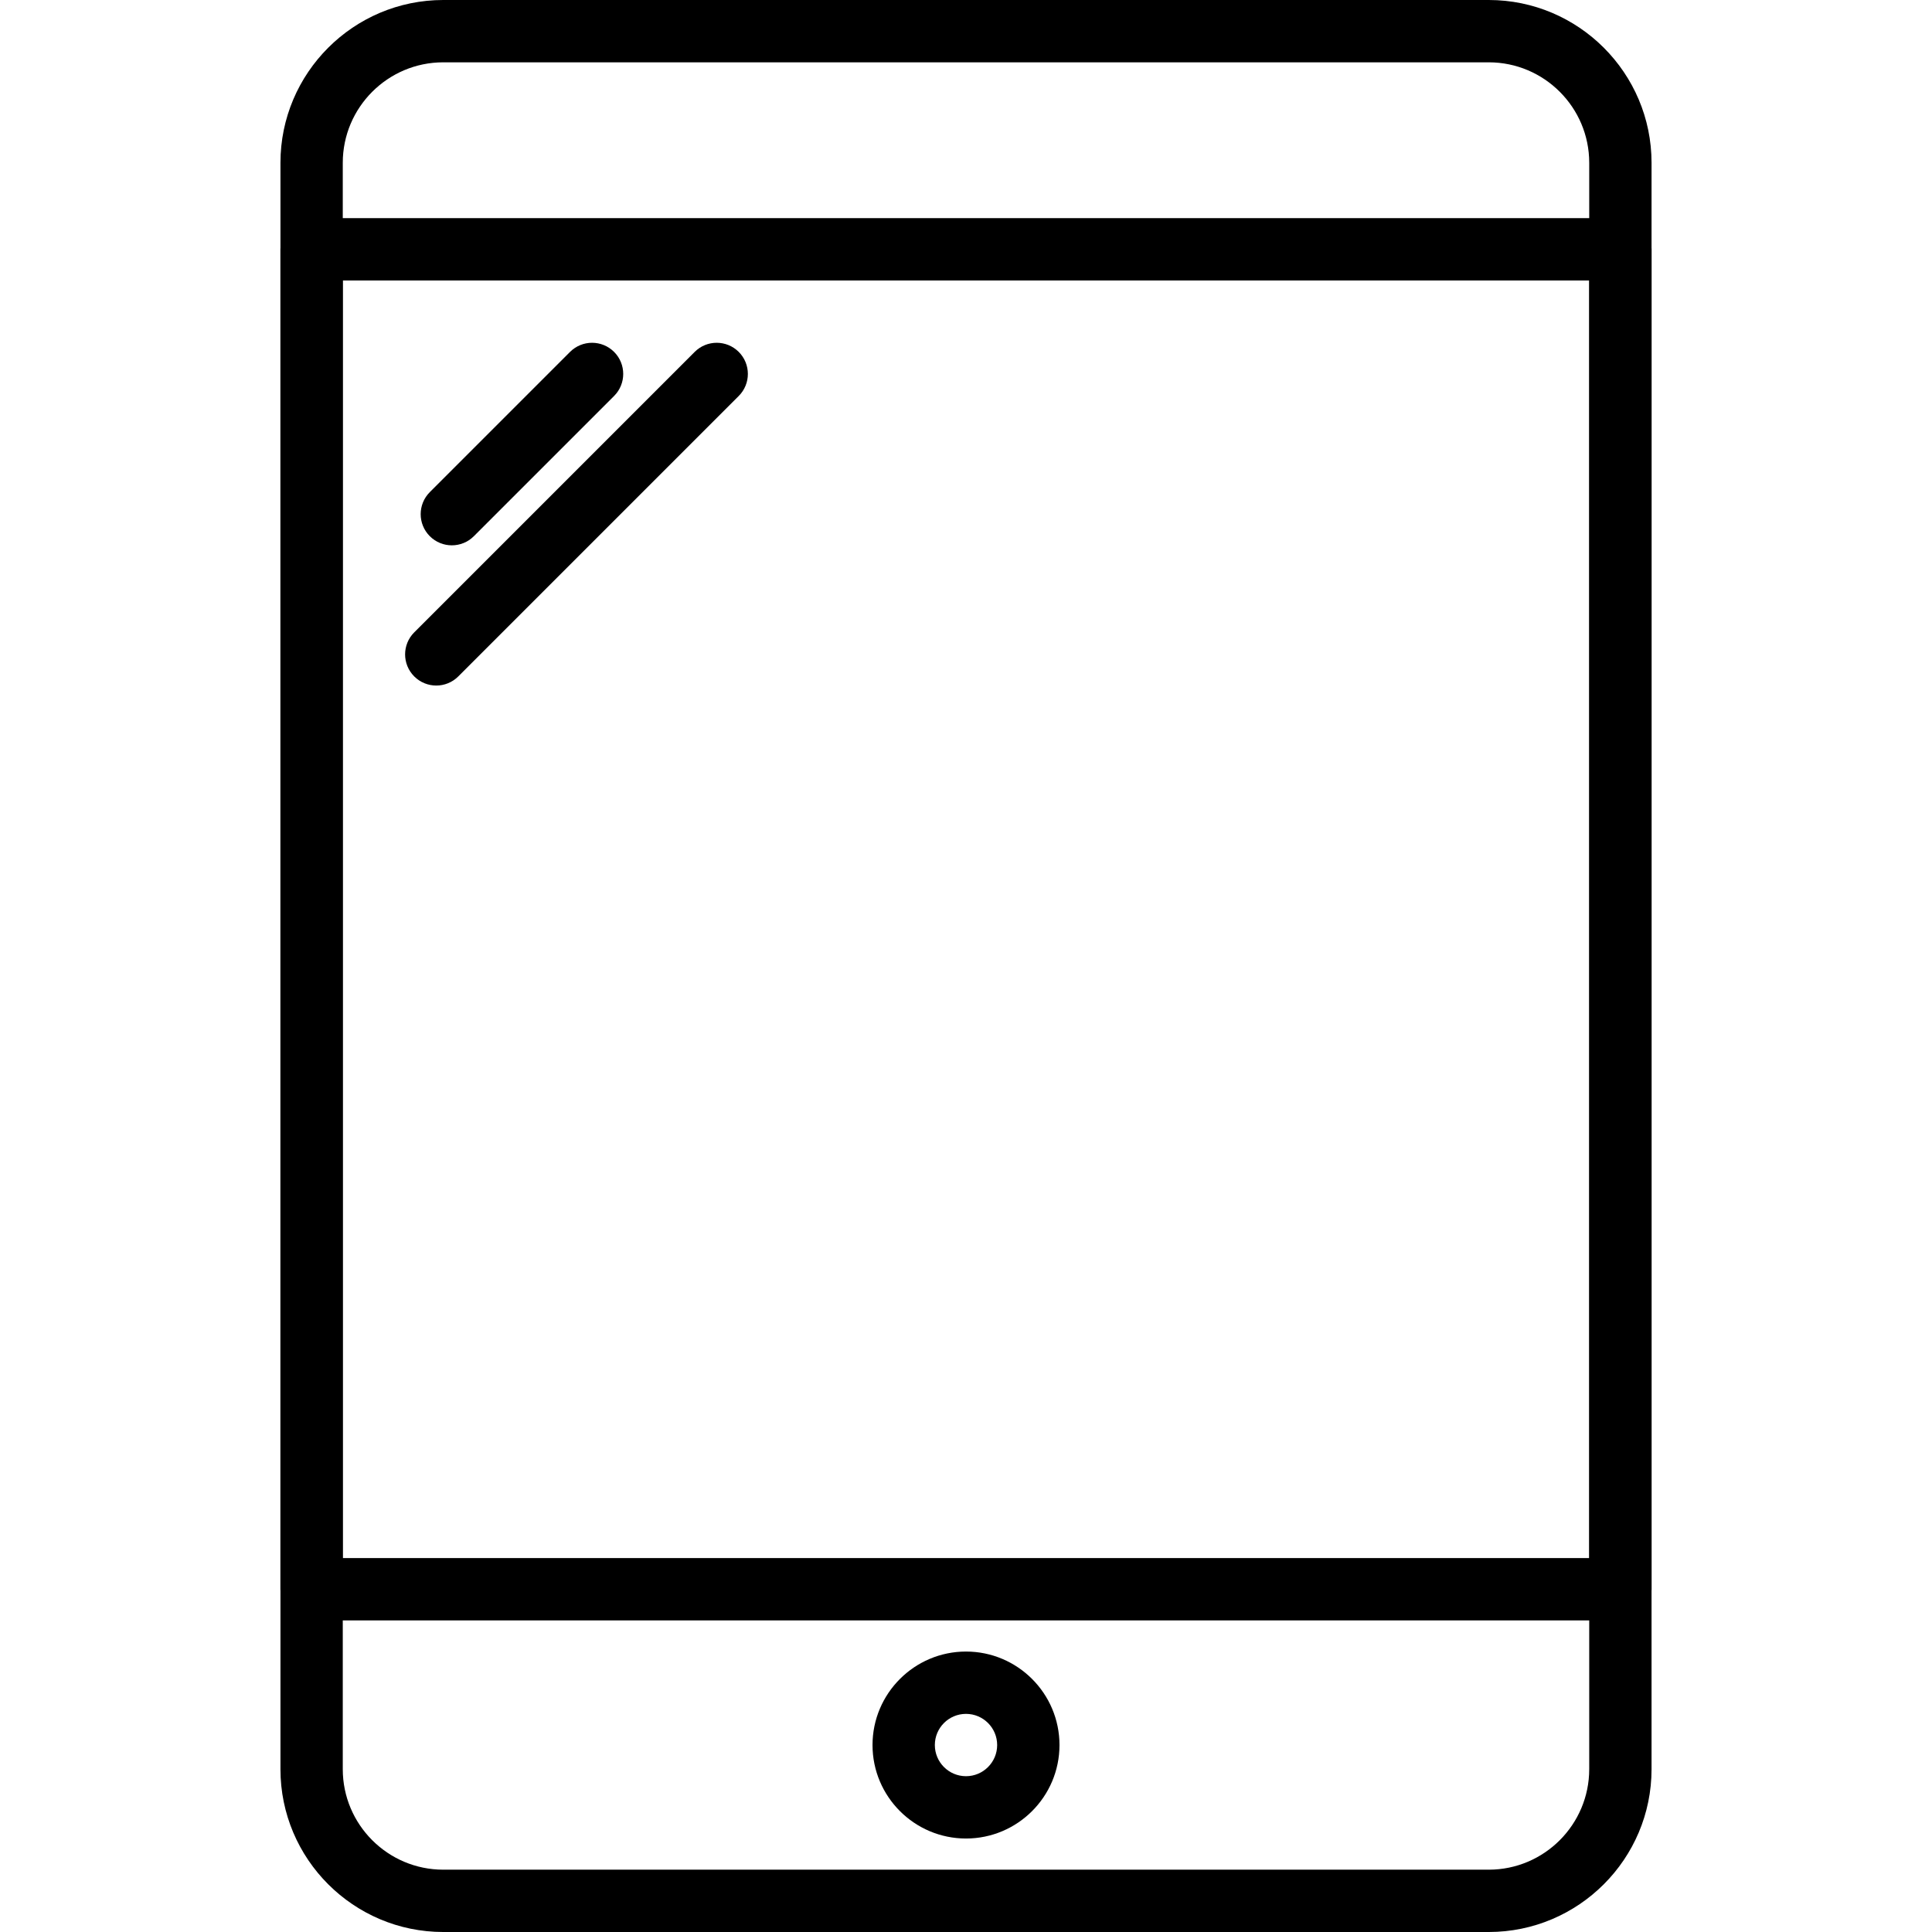
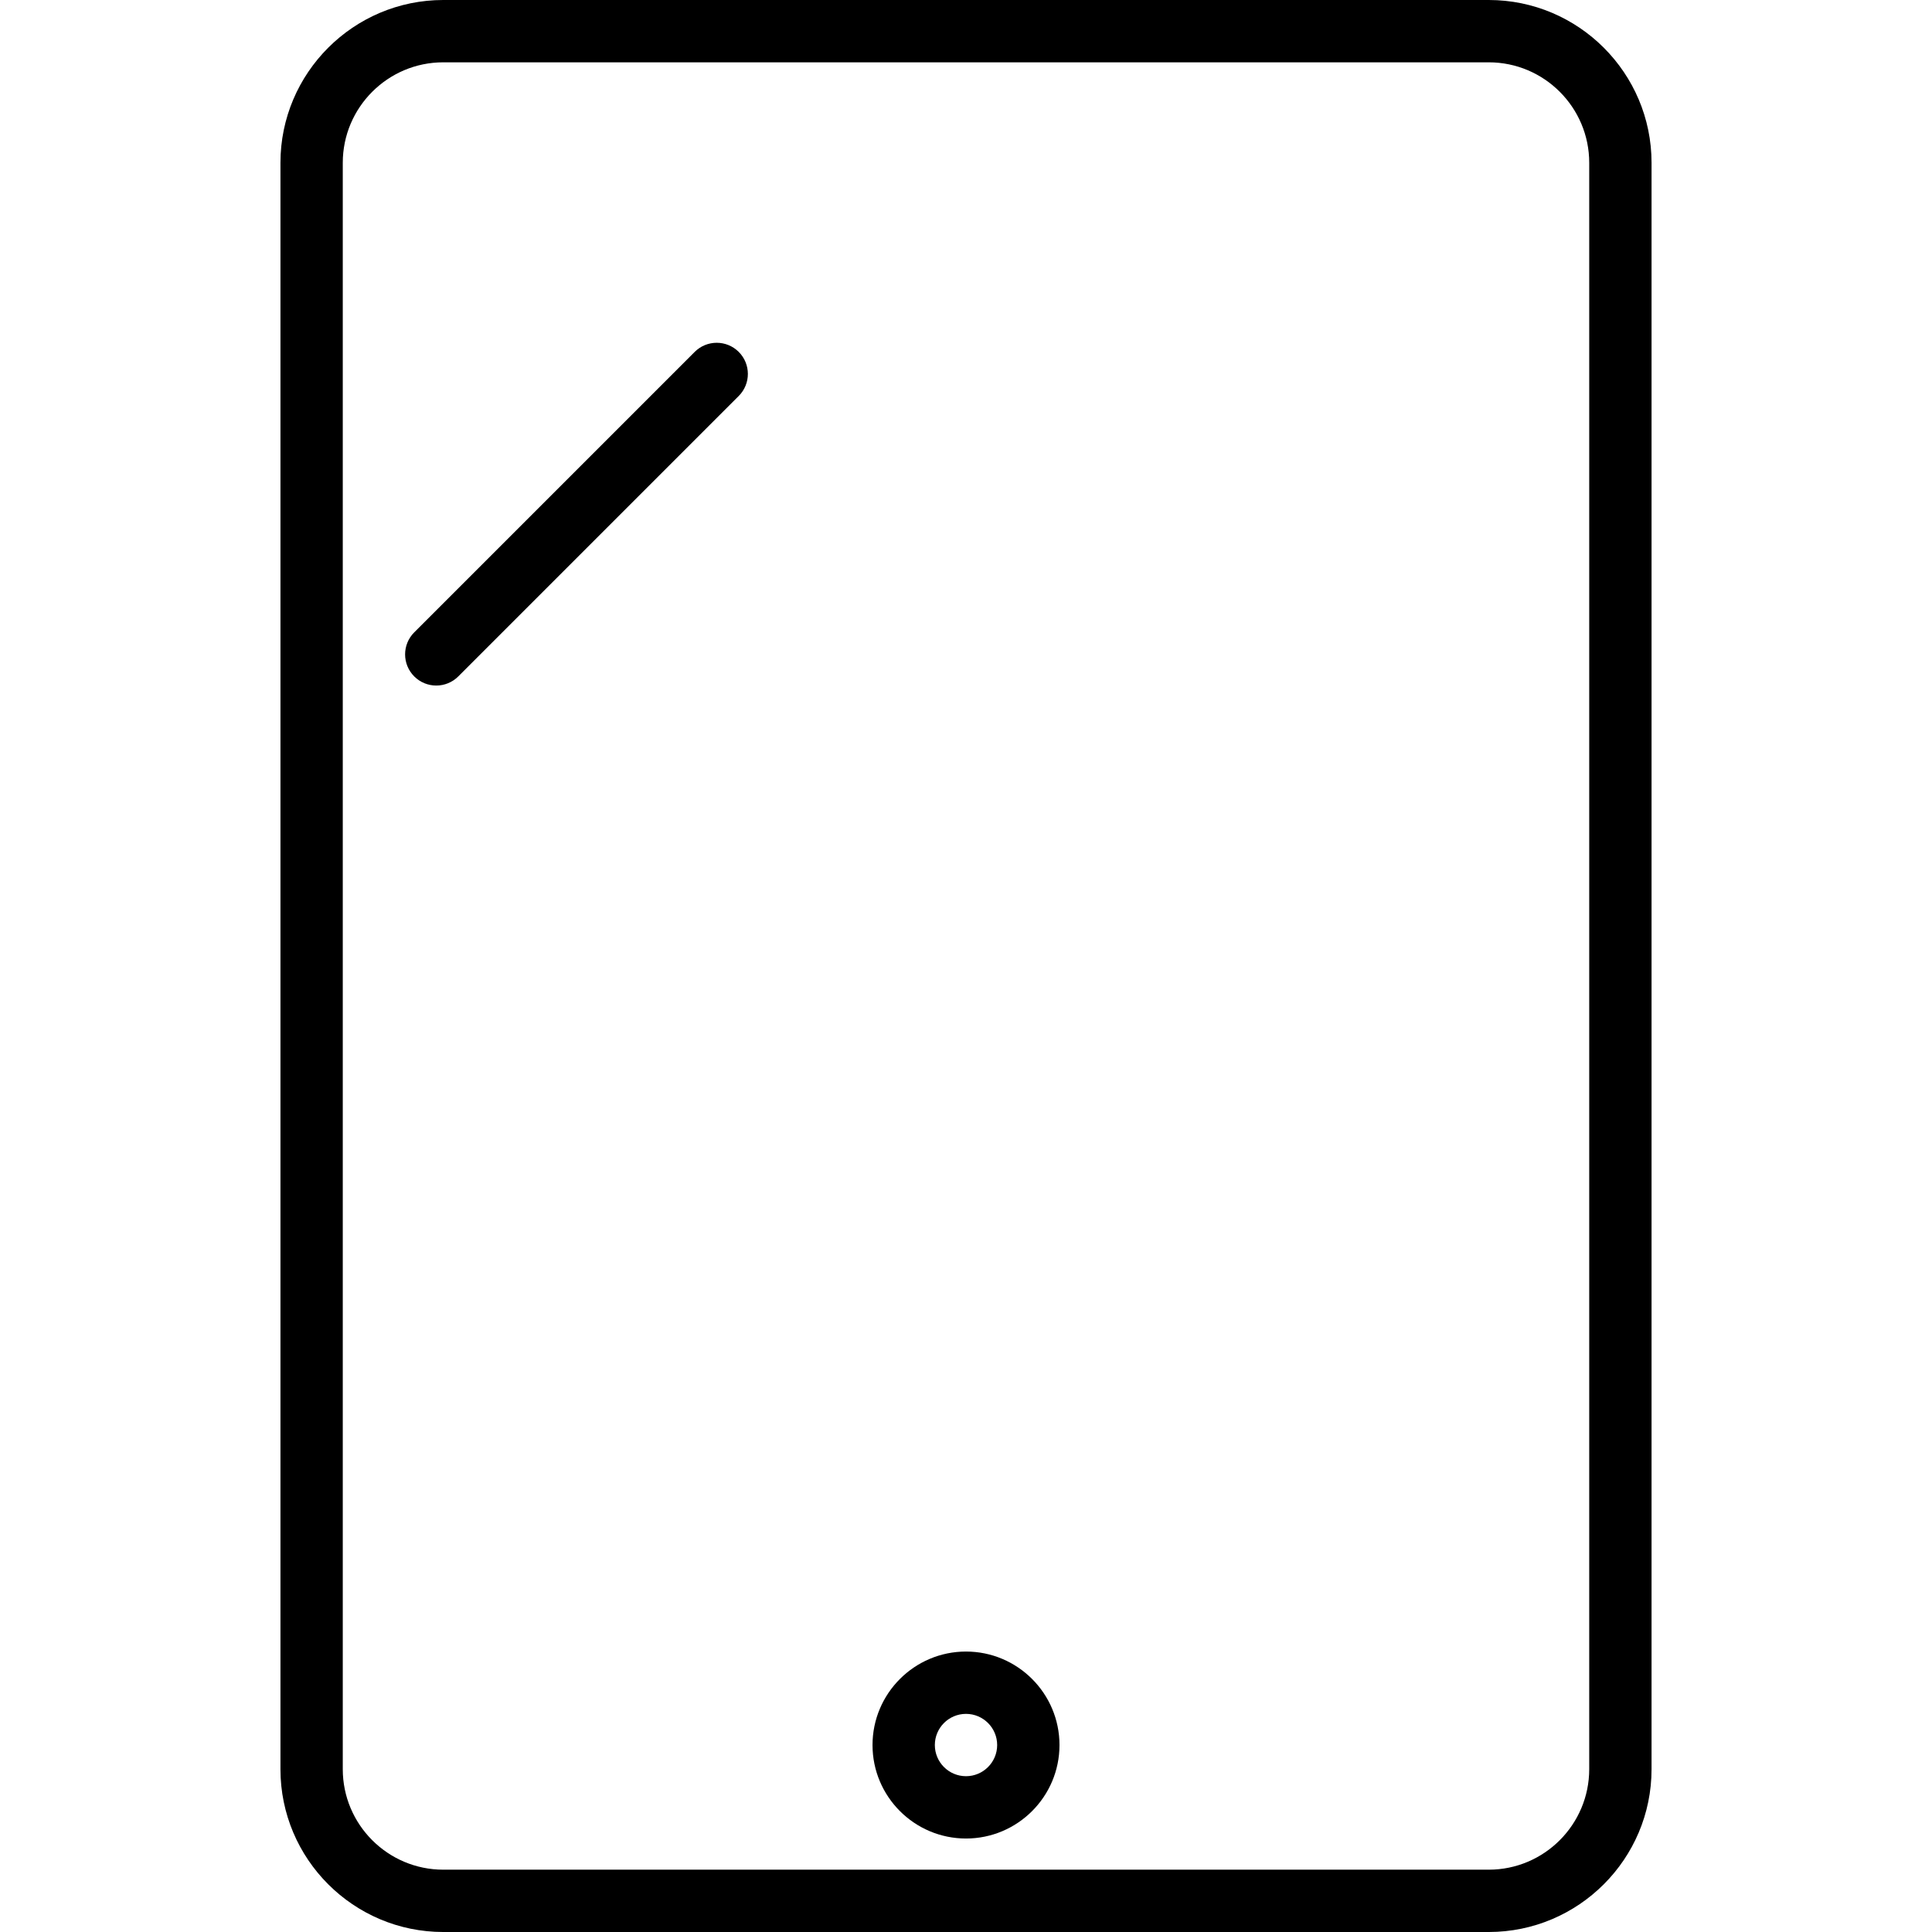
<svg xmlns="http://www.w3.org/2000/svg" version="1.1" id="Capa_1" x="0px" y="0px" viewBox="0 0 423.253 423.253" style="enable-background:new 0 0 423.253 423.253;" xml:space="preserve">
  <g>
    <g>
      <path d="M326.146,0H97.106C77.44,0,61.44,16,61.44,35.666v351.922c0,19.666,16,35.666,35.666,35.666h229.042    c19.666,0,35.666-16,35.666-35.668V35.666C361.813,16,345.813,0,326.146,0z M348.158,387.587c0,12.136-9.873,22.013-22.013,22.013    H97.106c-12.14,0-22.013-9.876-22.013-22.014V35.666c0-12.136,9.873-22.013,22.013-22.013h229.042    c12.14,0,22.013,9.876,22.011,22.013V387.587z" />
    </g>
  </g>
  <g>
    <g>
-       <path d="M354.987,47.787H68.267c-3.773,0-6.827,3.057-6.827,6.827V348.16c0,3.77,3.053,6.827,6.827,6.827h286.72    c3.773,0,6.827-3.057,6.827-6.827V54.613C361.813,50.843,358.76,47.787,354.987,47.787z M348.16,341.333H75.093V61.44H348.16    V341.333z" />
-     </g>
+       </g>
  </g>
  <g>
    <g>
-       <path d="M134.533,77.094c-2.666-2.666-6.987-2.666-9.653,0l-30.72,30.72c-2.666,2.666-2.666,6.987,0,9.653    c1.333,1.333,3.081,2,4.826,2c1.746,0,3.494-0.667,4.826-2l30.72-30.72C137.199,84.081,137.199,79.759,134.533,77.094z" />
-     </g>
+       </g>
  </g>
  <g>
    <g>
      <path d="M161.84,77.094c-2.666-2.666-6.987-2.666-9.653,0l-61.44,61.44c-2.666,2.666-2.666,6.987,0,9.653    c1.333,1.333,3.081,2,4.826,2s3.494-0.667,4.826-2l61.44-61.44C164.506,84.081,164.506,79.759,161.84,77.094z" />
    </g>
  </g>
  <g>
    <g>
      <path d="M211.627,361.813c-11.293,0-20.48,9.187-20.48,20.48s9.187,20.48,20.48,20.48s20.48-9.187,20.48-20.48    S222.92,361.813,211.627,361.813z M211.627,389.12c-3.767,0-6.827-3.063-6.827-6.827s3.06-6.827,6.827-6.827    s6.827,3.063,6.827,6.827S215.393,389.12,211.627,389.12z" />
    </g>
  </g>
  <g>
</g>
  <g>
</g>
  <g>
</g>
  <g>
</g>
  <g>
</g>
  <g>
</g>
  <g>
</g>
  <g>
</g>
  <g>
</g>
  <g>
</g>
  <g>
</g>
  <g>
</g>
  <g>
</g>
  <g>
</g>
  <g>
</g>
</svg>